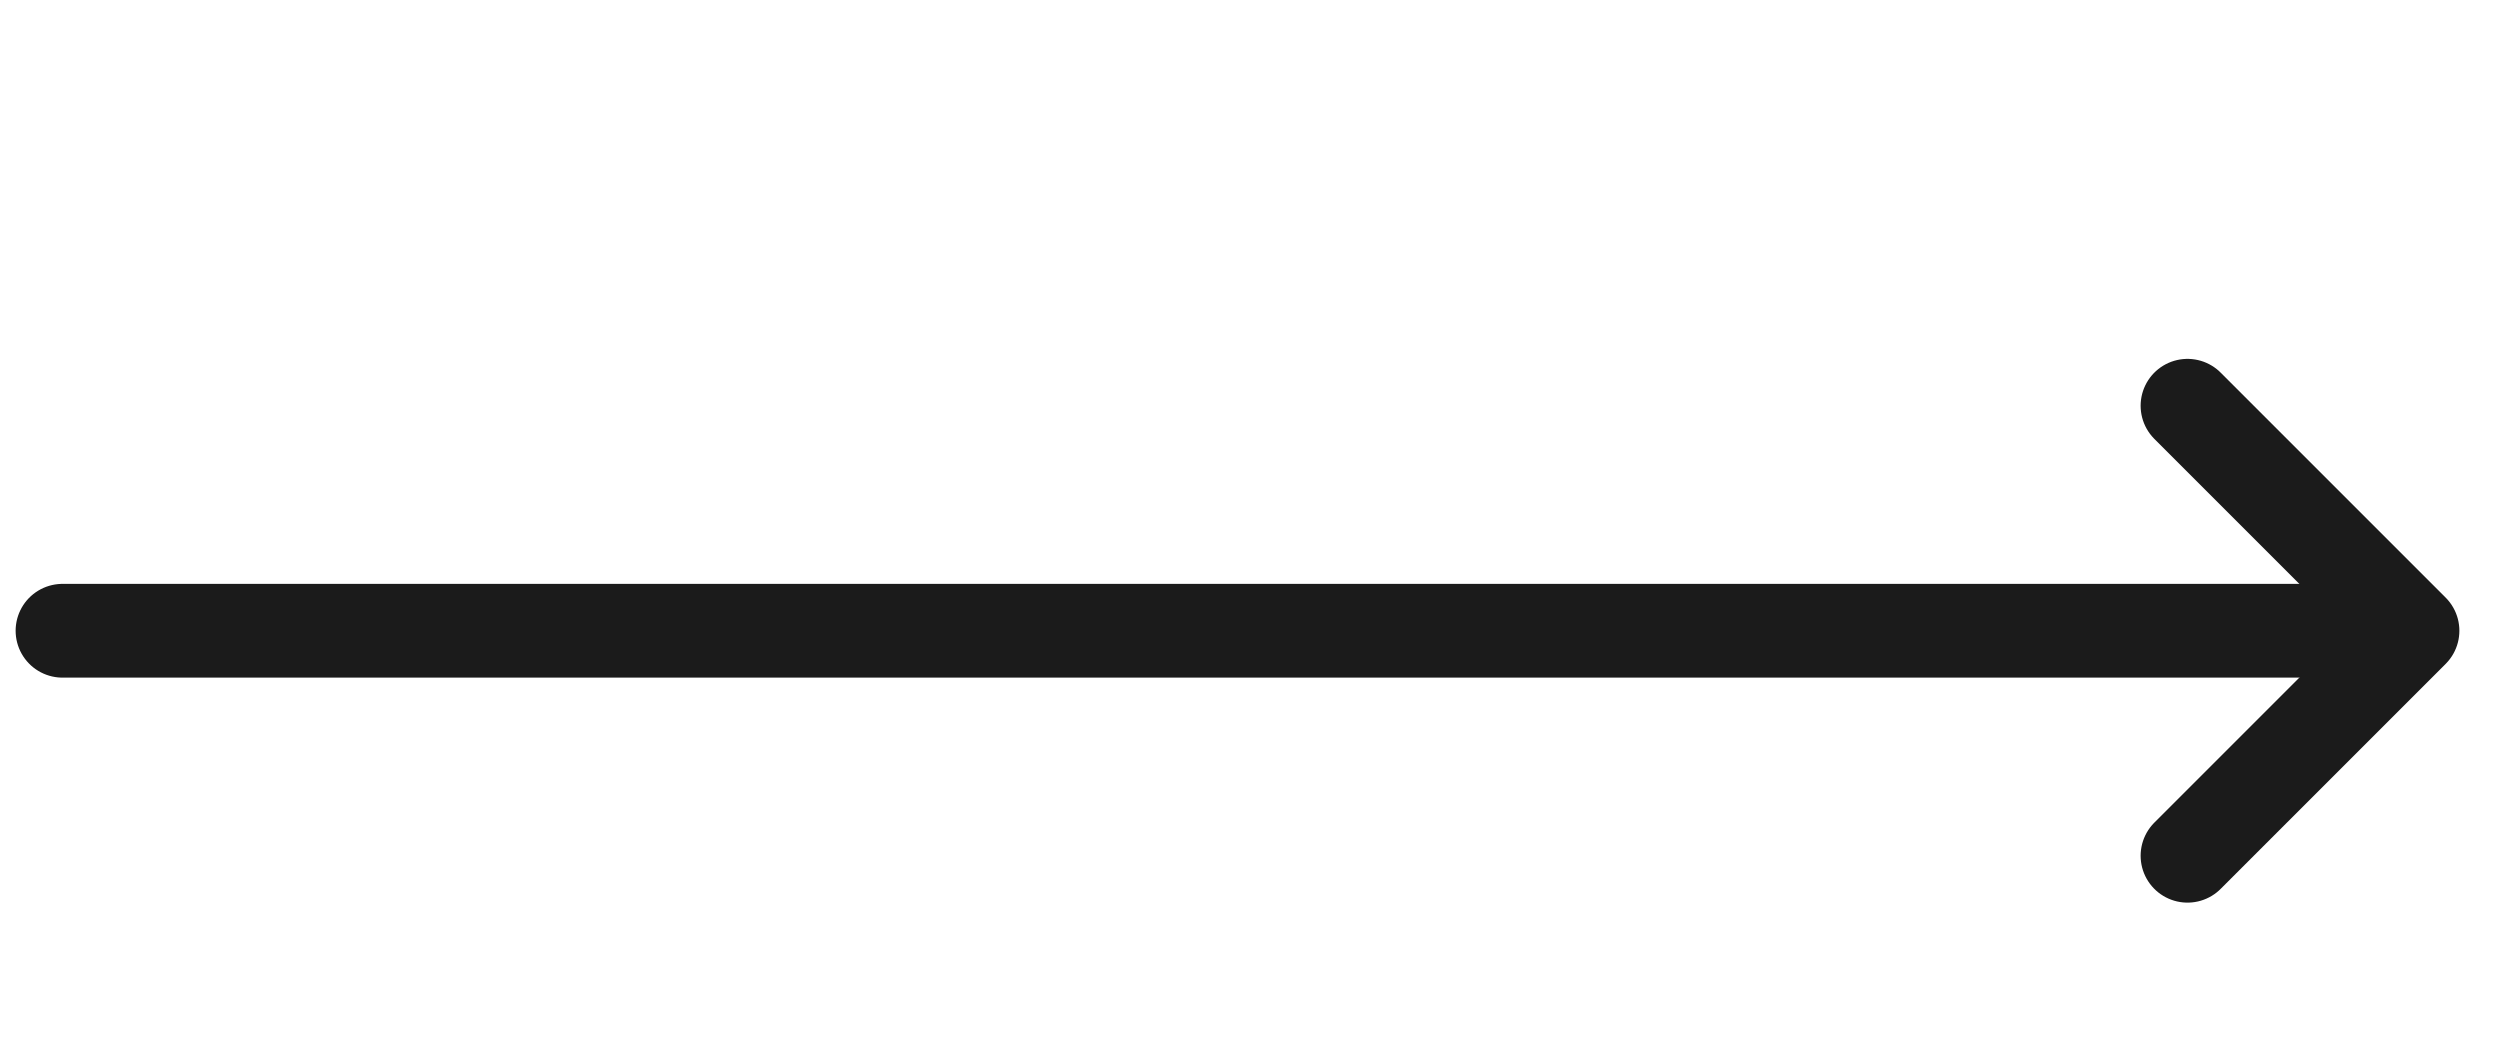
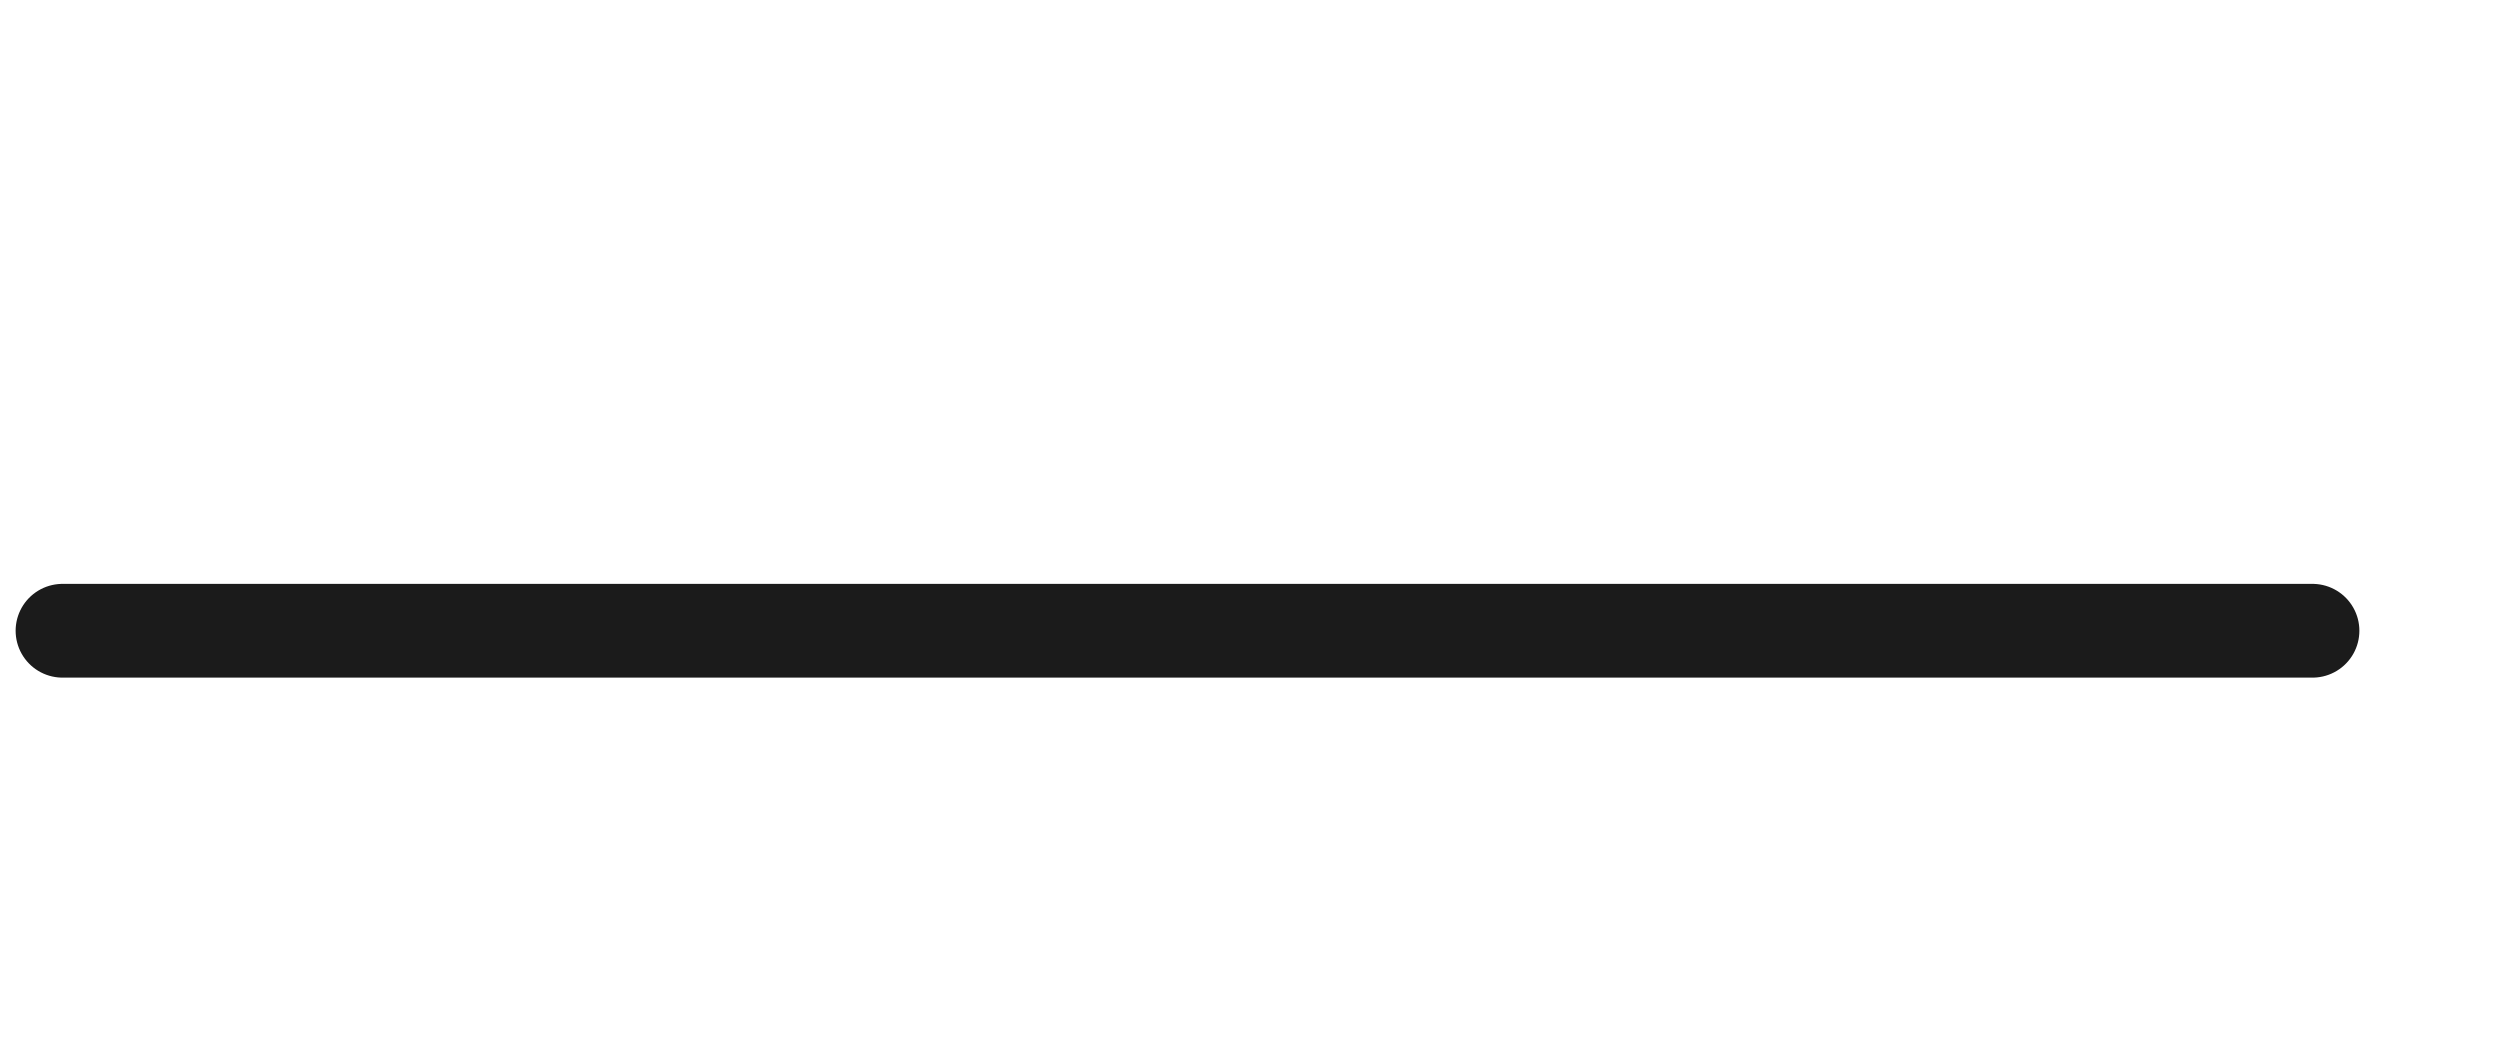
<svg xmlns="http://www.w3.org/2000/svg" width="40" height="17" viewBox="0 0 40 17" fill="none">
  <path d="M1 10.092H37" stroke="#1B1B1B" stroke-width="1.5" stroke-linecap="round" stroke-linejoin="round" />
-   <path d="M35 13.692L38.6 10.092L35 6.492" stroke="#1B1B1B" stroke-width="1.5" stroke-linecap="round" stroke-linejoin="round" />
</svg>